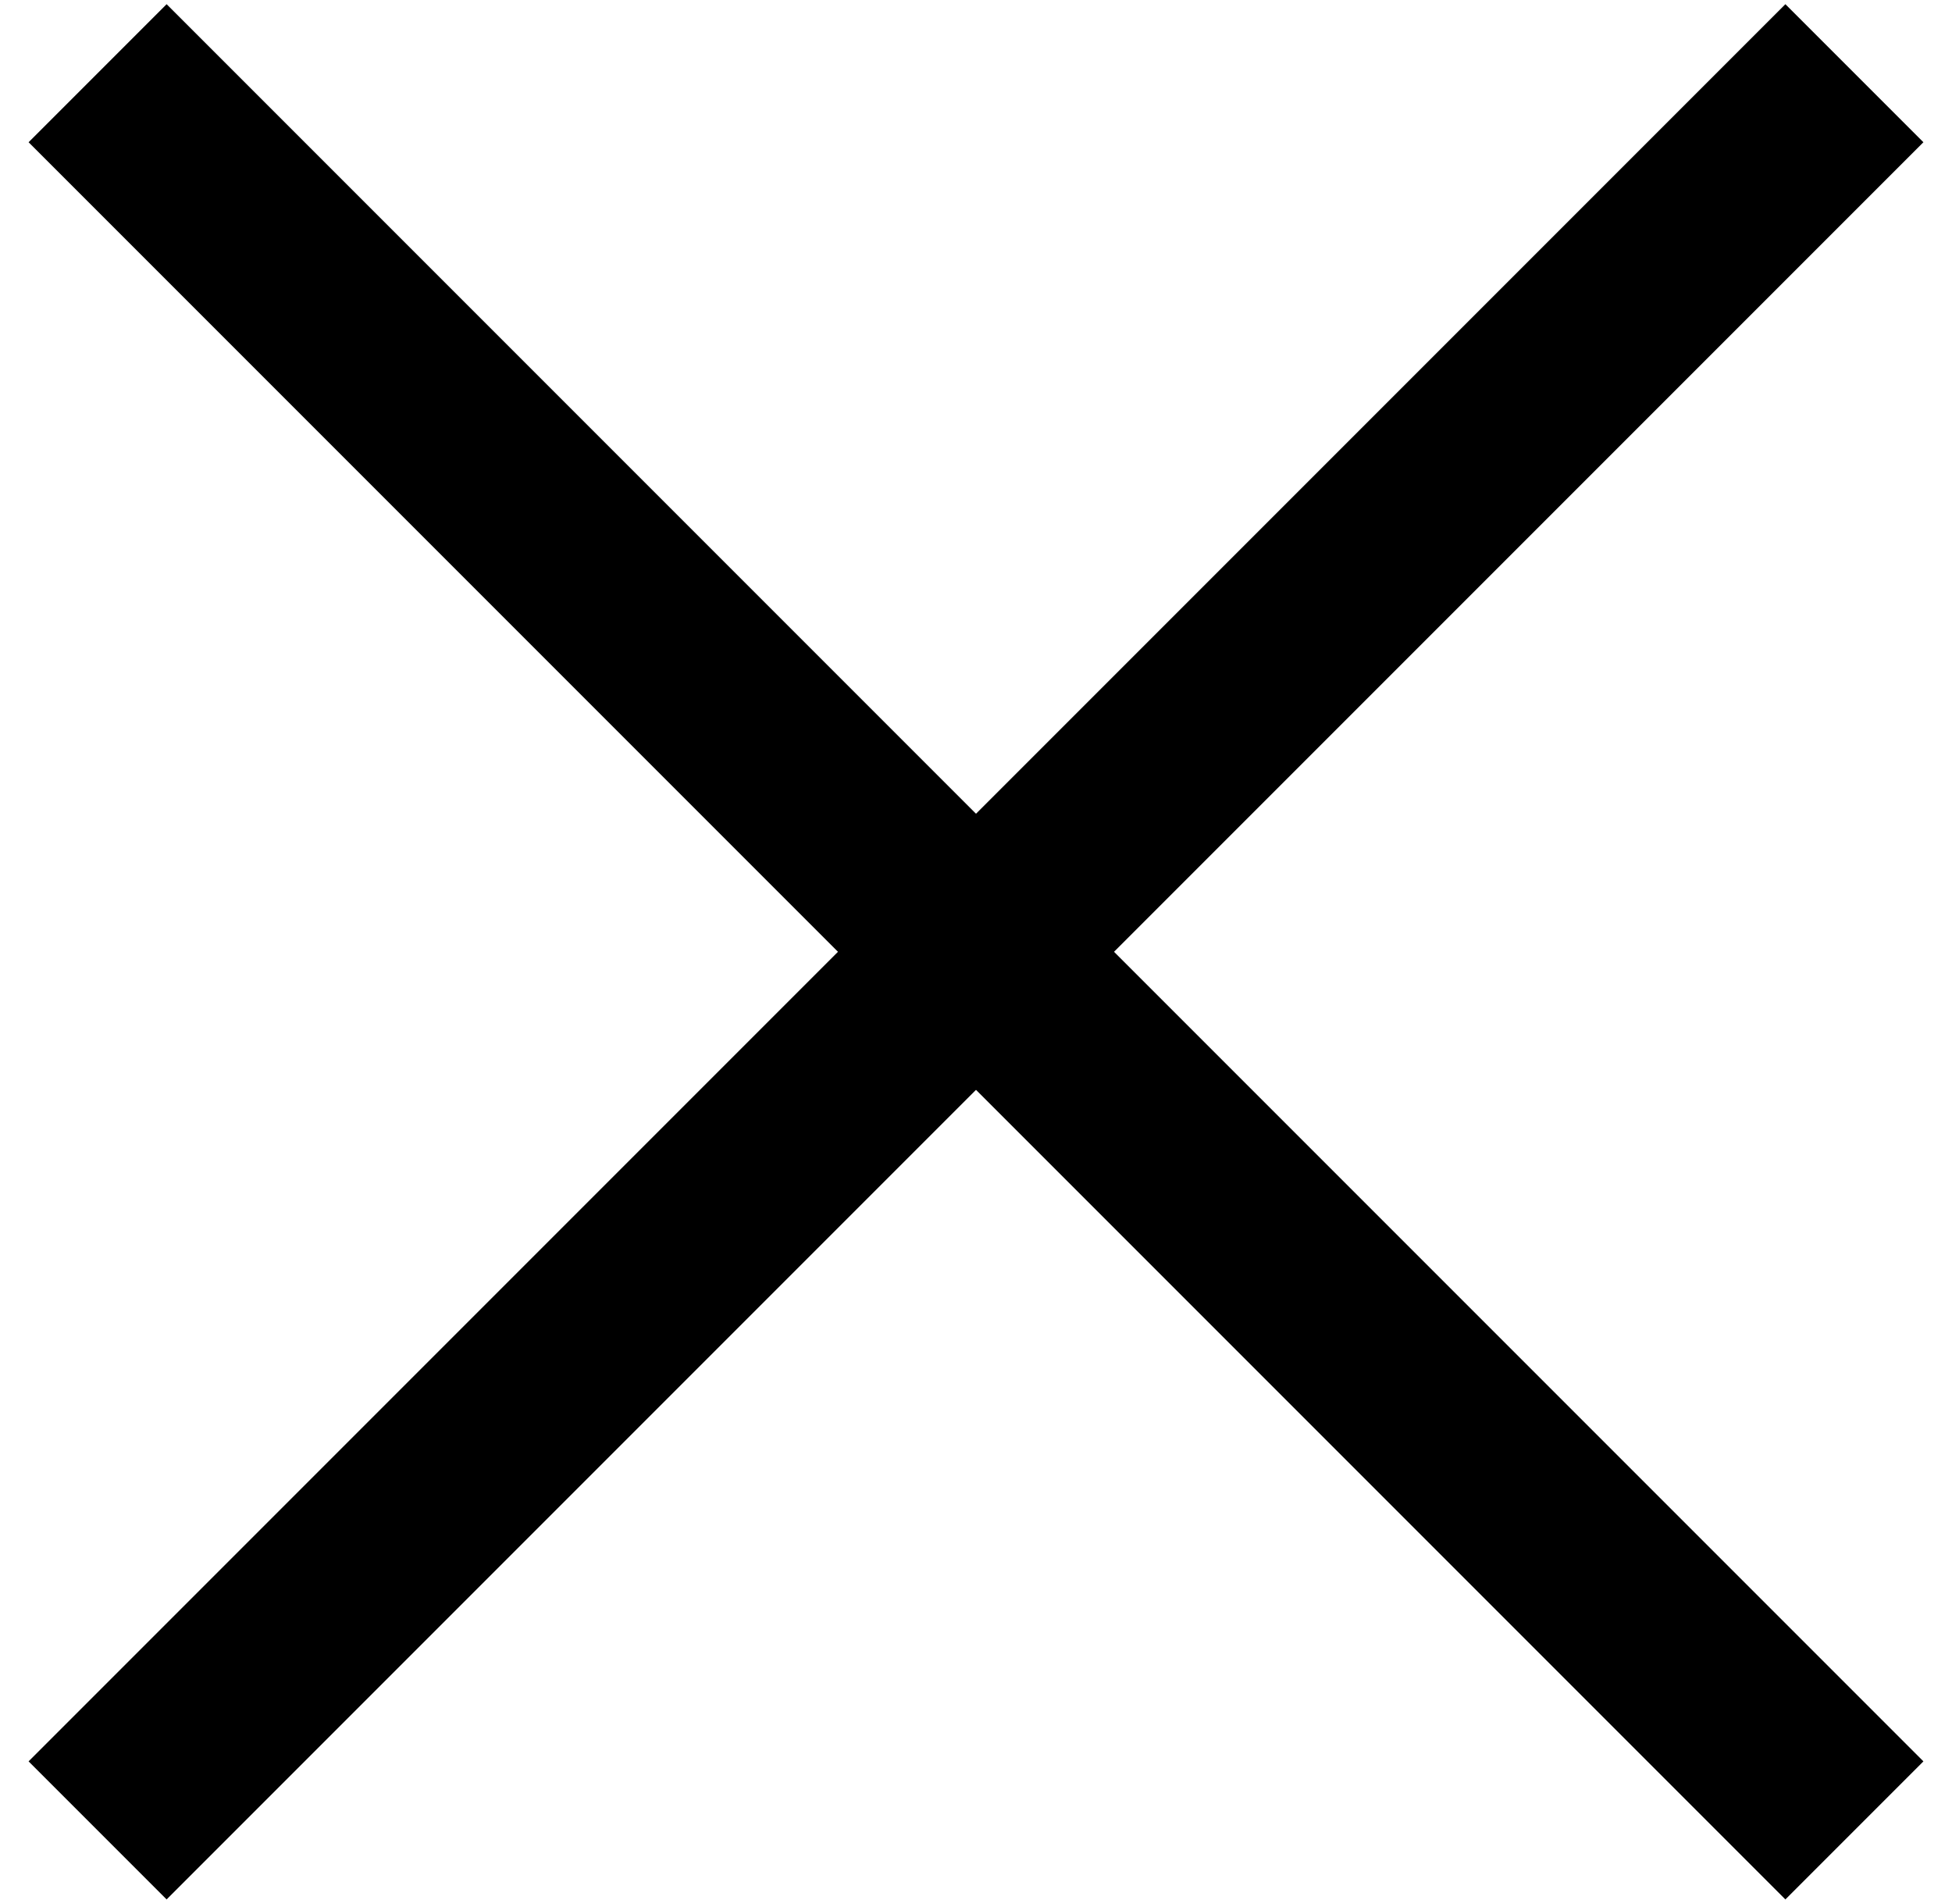
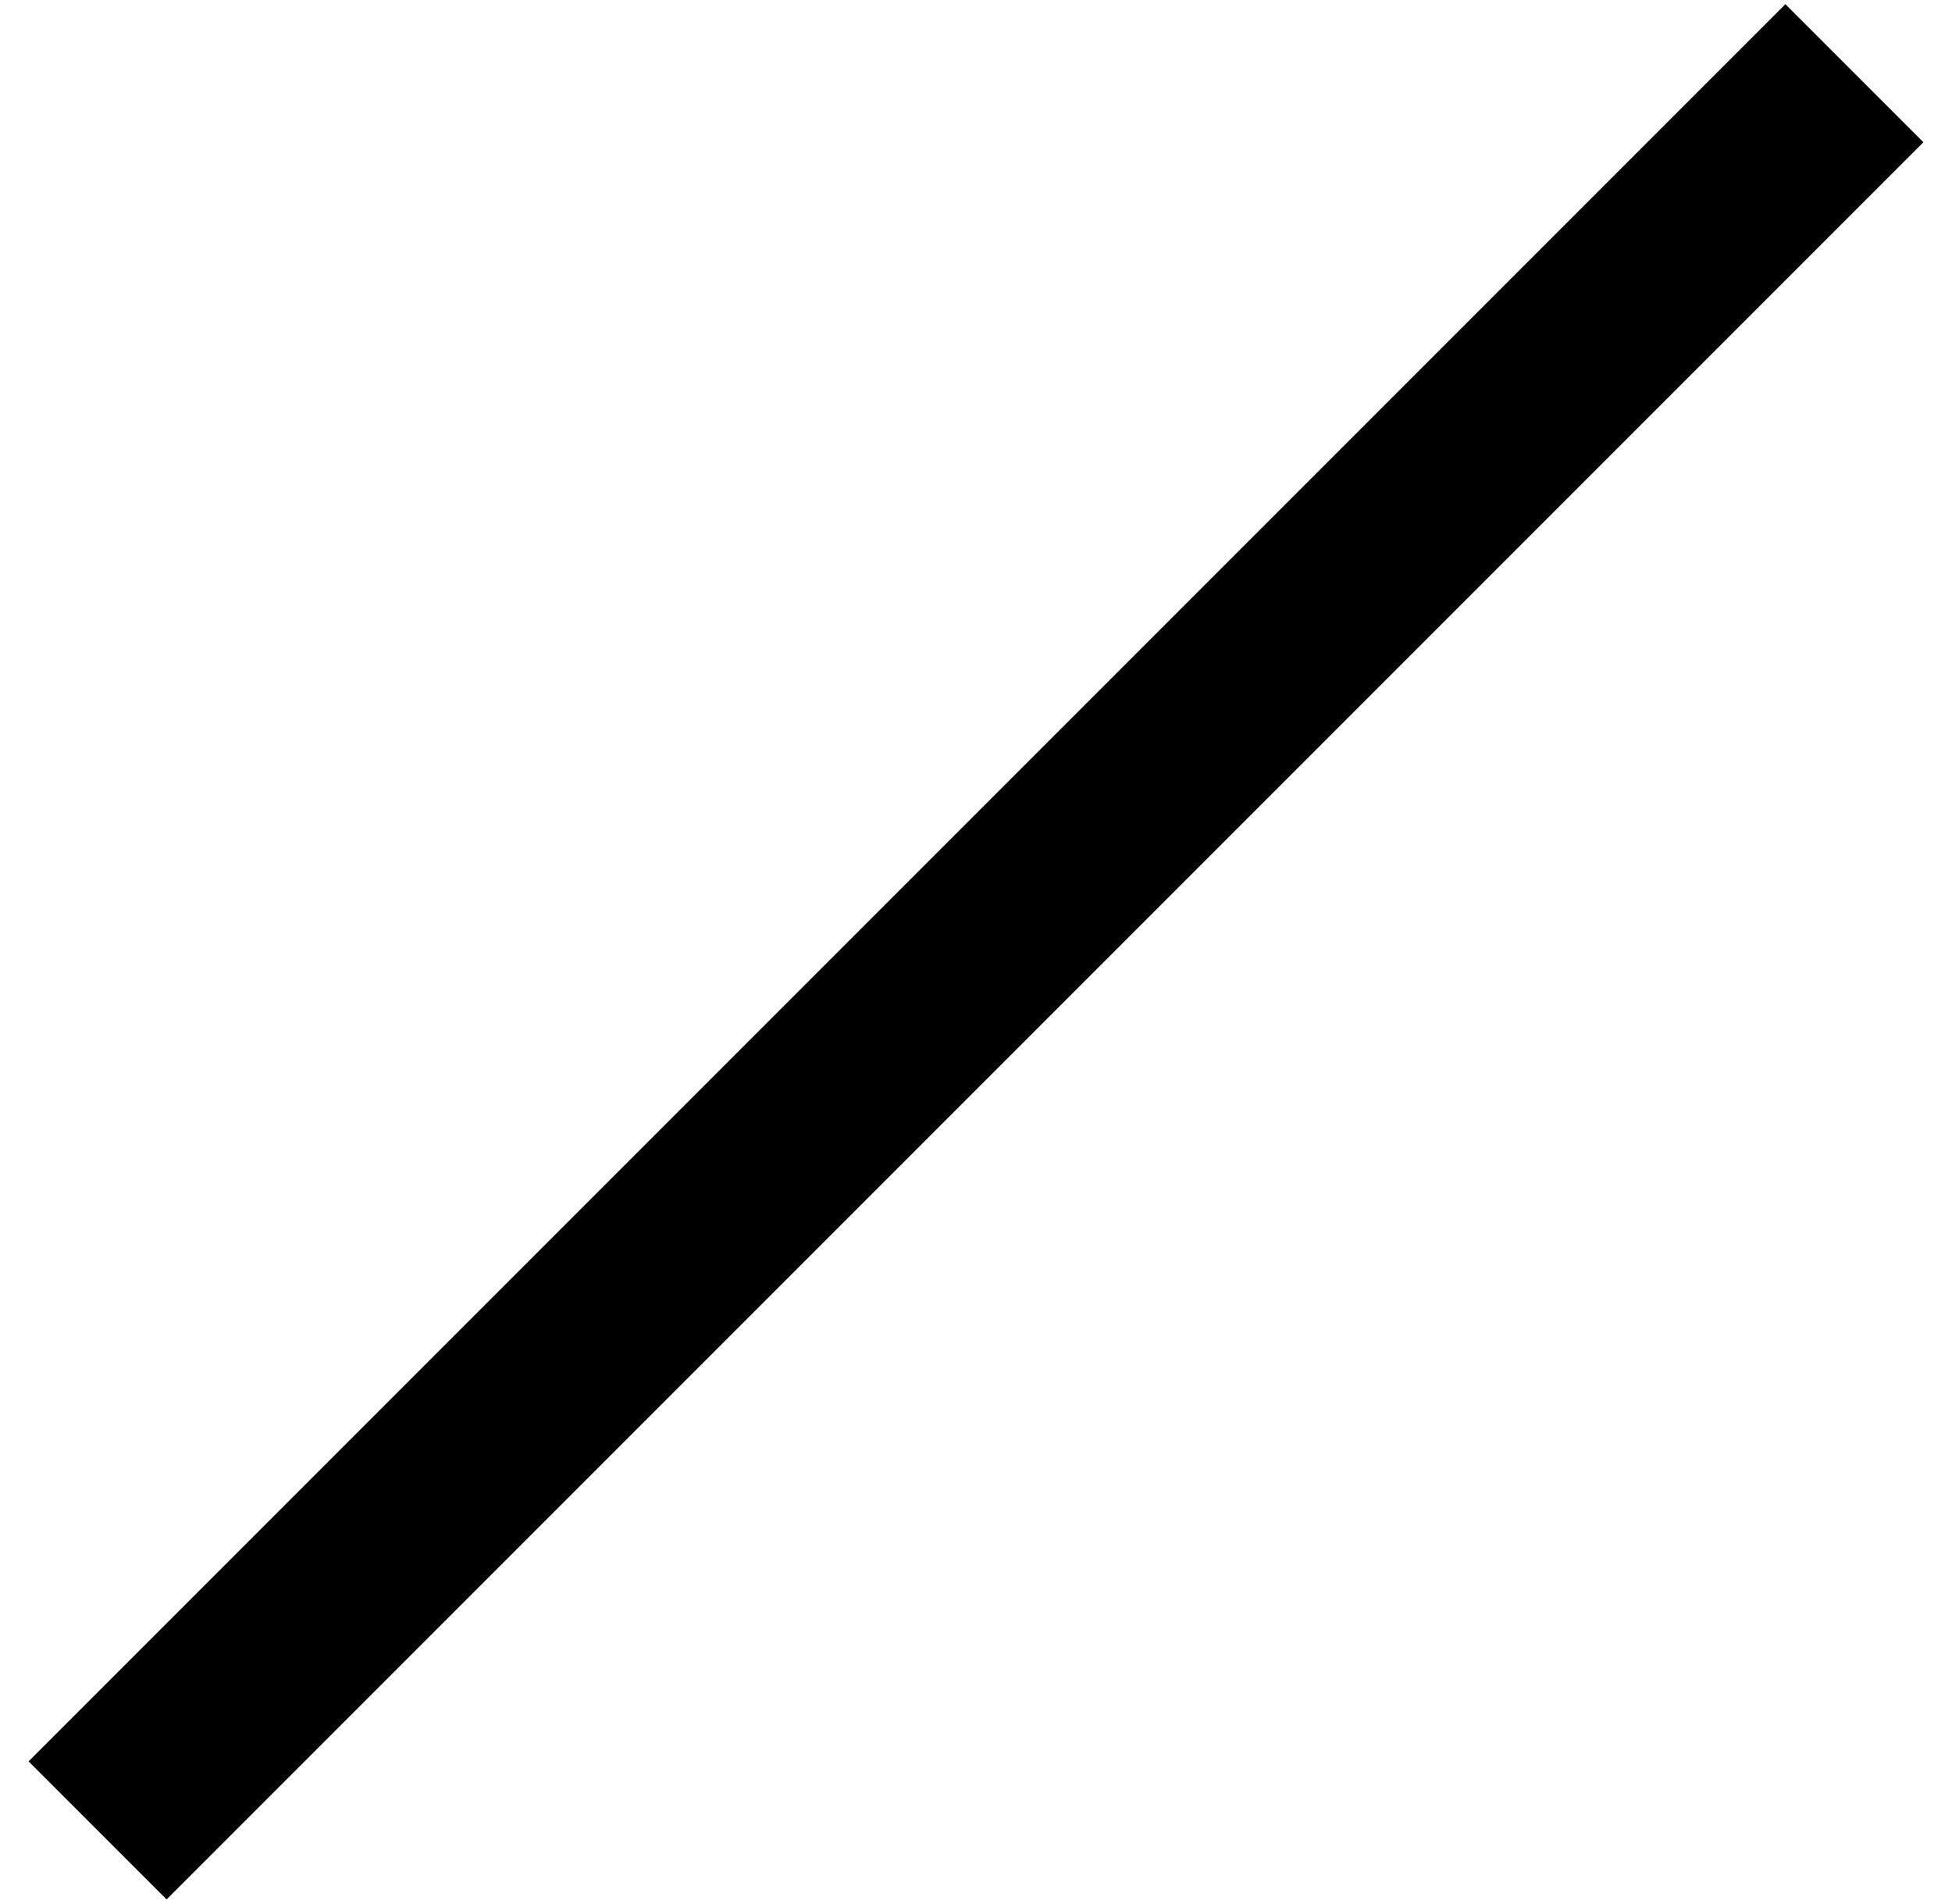
<svg xmlns="http://www.w3.org/2000/svg" width="40px" height="39px" viewBox="0 0 40 39" version="1.1">
  <g stroke="none" stroke-width="1" fill="none" fill-rule="evenodd">
    <g transform="translate(-1169, -62)" stroke="#000000">
      <g transform="translate(1171, 63)">
-         <line x1="0" y1="0.5" x2="36" y2="36.5" stroke-width="4" />
        <line x1="36" y1="0.5" x2="0" y2="36.5" stroke-width="4" />
      </g>
    </g>
  </g>
</svg>